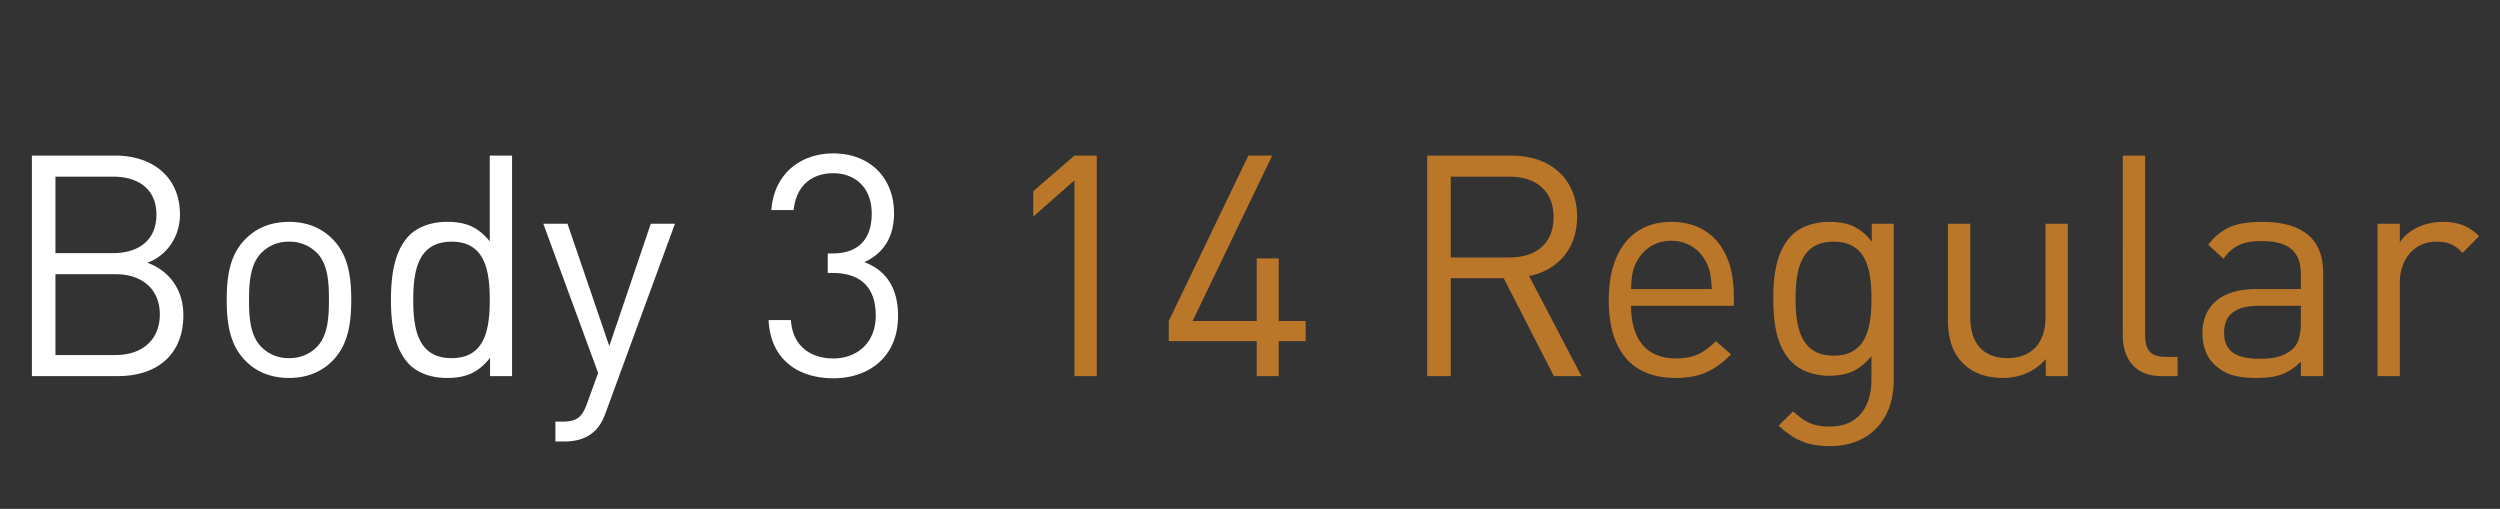
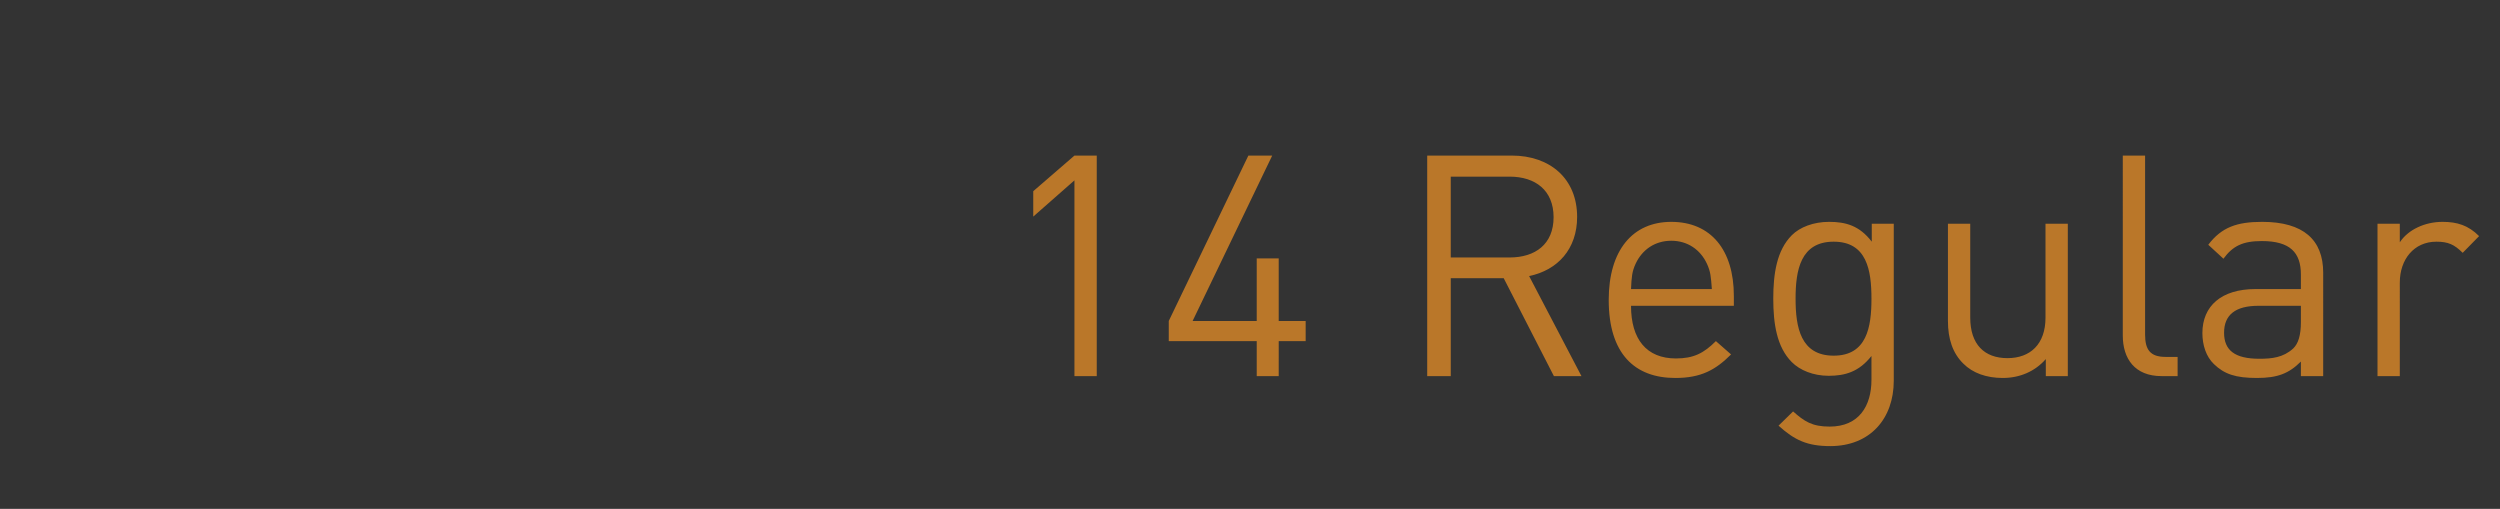
<svg xmlns="http://www.w3.org/2000/svg" width="113" height="23" fill="none">
  <rect width="100%" height="100%" fill="#333333" stroke="none" />
-   <path fill="#fff" d="M8.288 14.242C8.288 16.048 7.084 17 5.32 17H1.442V7.032h3.752c1.736 0 2.94.994 2.94 2.66 0 1.05-.63 1.876-1.47 2.184.952.35 1.624 1.176 1.624 2.366zm-1.064-.028c0-1.12-.77-1.82-2.002-1.82H2.506v3.654h2.716c1.232 0 2.002-.714 2.002-1.834zM7.07 9.706c0-1.19-.854-1.722-1.96-1.722H2.506v3.458H5.11c1.106 0 1.96-.546 1.96-1.736zm8.806 3.85c0 1.064-.14 2.03-.84 2.744-.476.49-1.134.784-1.974.784-.84 0-1.498-.294-1.974-.784-.7-.714-.84-1.68-.84-2.744 0-1.064.14-2.044.84-2.744.476-.49 1.134-.784 1.974-.784.84 0 1.498.294 1.974.784.7.7.84 1.68.84 2.744zm-1.008 0c0-.784-.042-1.624-.546-2.128a1.732 1.732 0 0 0-1.26-.504 1.7 1.7 0 0 0-1.246.504c-.504.504-.56 1.344-.56 2.128 0 .77.042 1.61.56 2.128a1.7 1.7 0 0 0 1.246.504c.49 0 .924-.168 1.26-.504.504-.518.546-1.358.546-2.128zM23.145 17h-.994v-.826c-.574.728-1.176.91-1.96.91-.714 0-1.316-.238-1.68-.602-.686-.7-.84-1.82-.84-2.926s.154-2.24.84-2.926c.364-.364.966-.602 1.68-.602.77 0 1.372.168 1.946.882V7.032h1.008V17zm-1.008-3.444c0-1.344-.224-2.632-1.722-2.632-1.512 0-1.736 1.288-1.736 2.632s.224 2.632 1.736 2.632c1.498 0 1.722-1.288 1.722-2.632zm8.371-3.444-3.136 8.554c-.14.378-.294.63-.49.812-.364.35-.854.476-1.344.476h-.434v-.896h.308c.7 0 .91-.224 1.134-.854l.49-1.344-2.478-6.748h1.092l1.89 5.53 1.876-5.53h1.092zm10.084 4.172c0 1.834-1.302 2.814-2.926 2.814-1.568 0-2.842-.826-2.926-2.632h1.008c.084 1.246.966 1.736 1.918 1.736 1.078 0 1.918-.714 1.918-1.932 0-1.204-.602-1.932-1.96-1.932h-.21v-.882h.21c1.218 0 1.778-.686 1.778-1.806 0-1.19-.77-1.82-1.736-1.82-1.05 0-1.694.644-1.792 1.666h-1.008c.112-1.61 1.288-2.562 2.8-2.562 1.624 0 2.744 1.078 2.744 2.702 0 1.05-.448 1.806-1.344 2.212 1.008.378 1.526 1.19 1.526 2.436z" />
  <path fill="#BA7729" d="M49.573 17h-1.008V8.152L46.703 9.79V8.642l1.862-1.61h1.008V17zm9.443-1.582h-1.218V17h-.994v-1.582h-3.976v-.91l3.598-7.476h1.078l-3.598 7.476h2.898V11.68h.994v2.828h1.218v.91zM71.482 17h-1.246l-2.268-4.424h-2.394V17H64.51V7.032h3.822c1.736 0 2.954 1.05 2.954 2.772 0 1.456-.882 2.408-2.17 2.674L71.482 17zm-1.26-7.182c0-1.218-.826-1.834-1.988-1.834h-2.66v3.654h2.66c1.162 0 1.988-.602 1.988-1.82zm8.148 4.004h-4.648c0 1.512.7 2.38 2.03 2.38.798 0 1.26-.238 1.806-.784l.686.602c-.7.7-1.358 1.064-2.52 1.064-1.834 0-3.01-1.092-3.01-3.528 0-2.24 1.078-3.528 2.828-3.528 1.792 0 2.828 1.274 2.828 3.346v.448zm-.994-.756c-.042-.56-.056-.784-.224-1.148-.294-.63-.868-1.036-1.61-1.036-.742 0-1.316.406-1.61 1.036-.168.364-.182.588-.21 1.148h3.654zm8.222 4.144c0 1.708-1.064 2.954-2.87 2.954-1.036 0-1.61-.266-2.338-.924l.658-.644c.504.448.854.686 1.652.686 1.33 0 1.89-.938 1.89-2.114V16.09c-.56.714-1.19.896-1.932.896-.7 0-1.302-.252-1.666-.616-.686-.686-.84-1.75-.84-2.87s.154-2.184.84-2.87c.364-.364.98-.602 1.68-.602.756 0 1.372.168 1.932.896v-.812h.994v7.098zM84.59 13.5c0-1.288-.21-2.576-1.708-2.576S81.16 12.212 81.16 13.5s.224 2.576 1.722 2.576 1.708-1.288 1.708-2.576zm8.875 3.5h-.994v-.77c-.49.56-1.176.854-1.946.854-.742 0-1.358-.224-1.778-.644-.49-.476-.7-1.134-.7-1.932v-4.396h1.008v4.242c0 1.218.644 1.834 1.68 1.834s1.722-.63 1.722-1.834v-4.242h1.008V17zm4.964 0H97.7c-1.204 0-1.75-.784-1.75-1.834V7.032h1.008v8.092c0 .672.224 1.008.924 1.008h.546V17zm6.579 0H104v-.658c-.546.546-1.064.742-1.988.742-.952 0-1.47-.168-1.946-.63-.35-.336-.518-.854-.518-1.4 0-1.218.854-1.988 2.394-1.988H104v-.658c0-.994-.49-1.512-1.764-1.512-.868 0-1.316.224-1.736.798l-.686-.63c.602-.798 1.302-1.036 2.436-1.036 1.862 0 2.758.812 2.758 2.296V17zM104 14.564v-.742h-1.918c-1.036 0-1.554.406-1.554 1.218 0 .798.49 1.176 1.596 1.176.574 0 1.078-.056 1.526-.462.238-.224.35-.616.35-1.19zm8.055-3.892-.742.756c-.378-.378-.658-.504-1.19-.504-1.008 0-1.652.798-1.652 1.848V17h-1.008v-6.888h1.008v.84c.378-.574 1.134-.924 1.932-.924.658 0 1.162.154 1.652.644z" />
</svg>